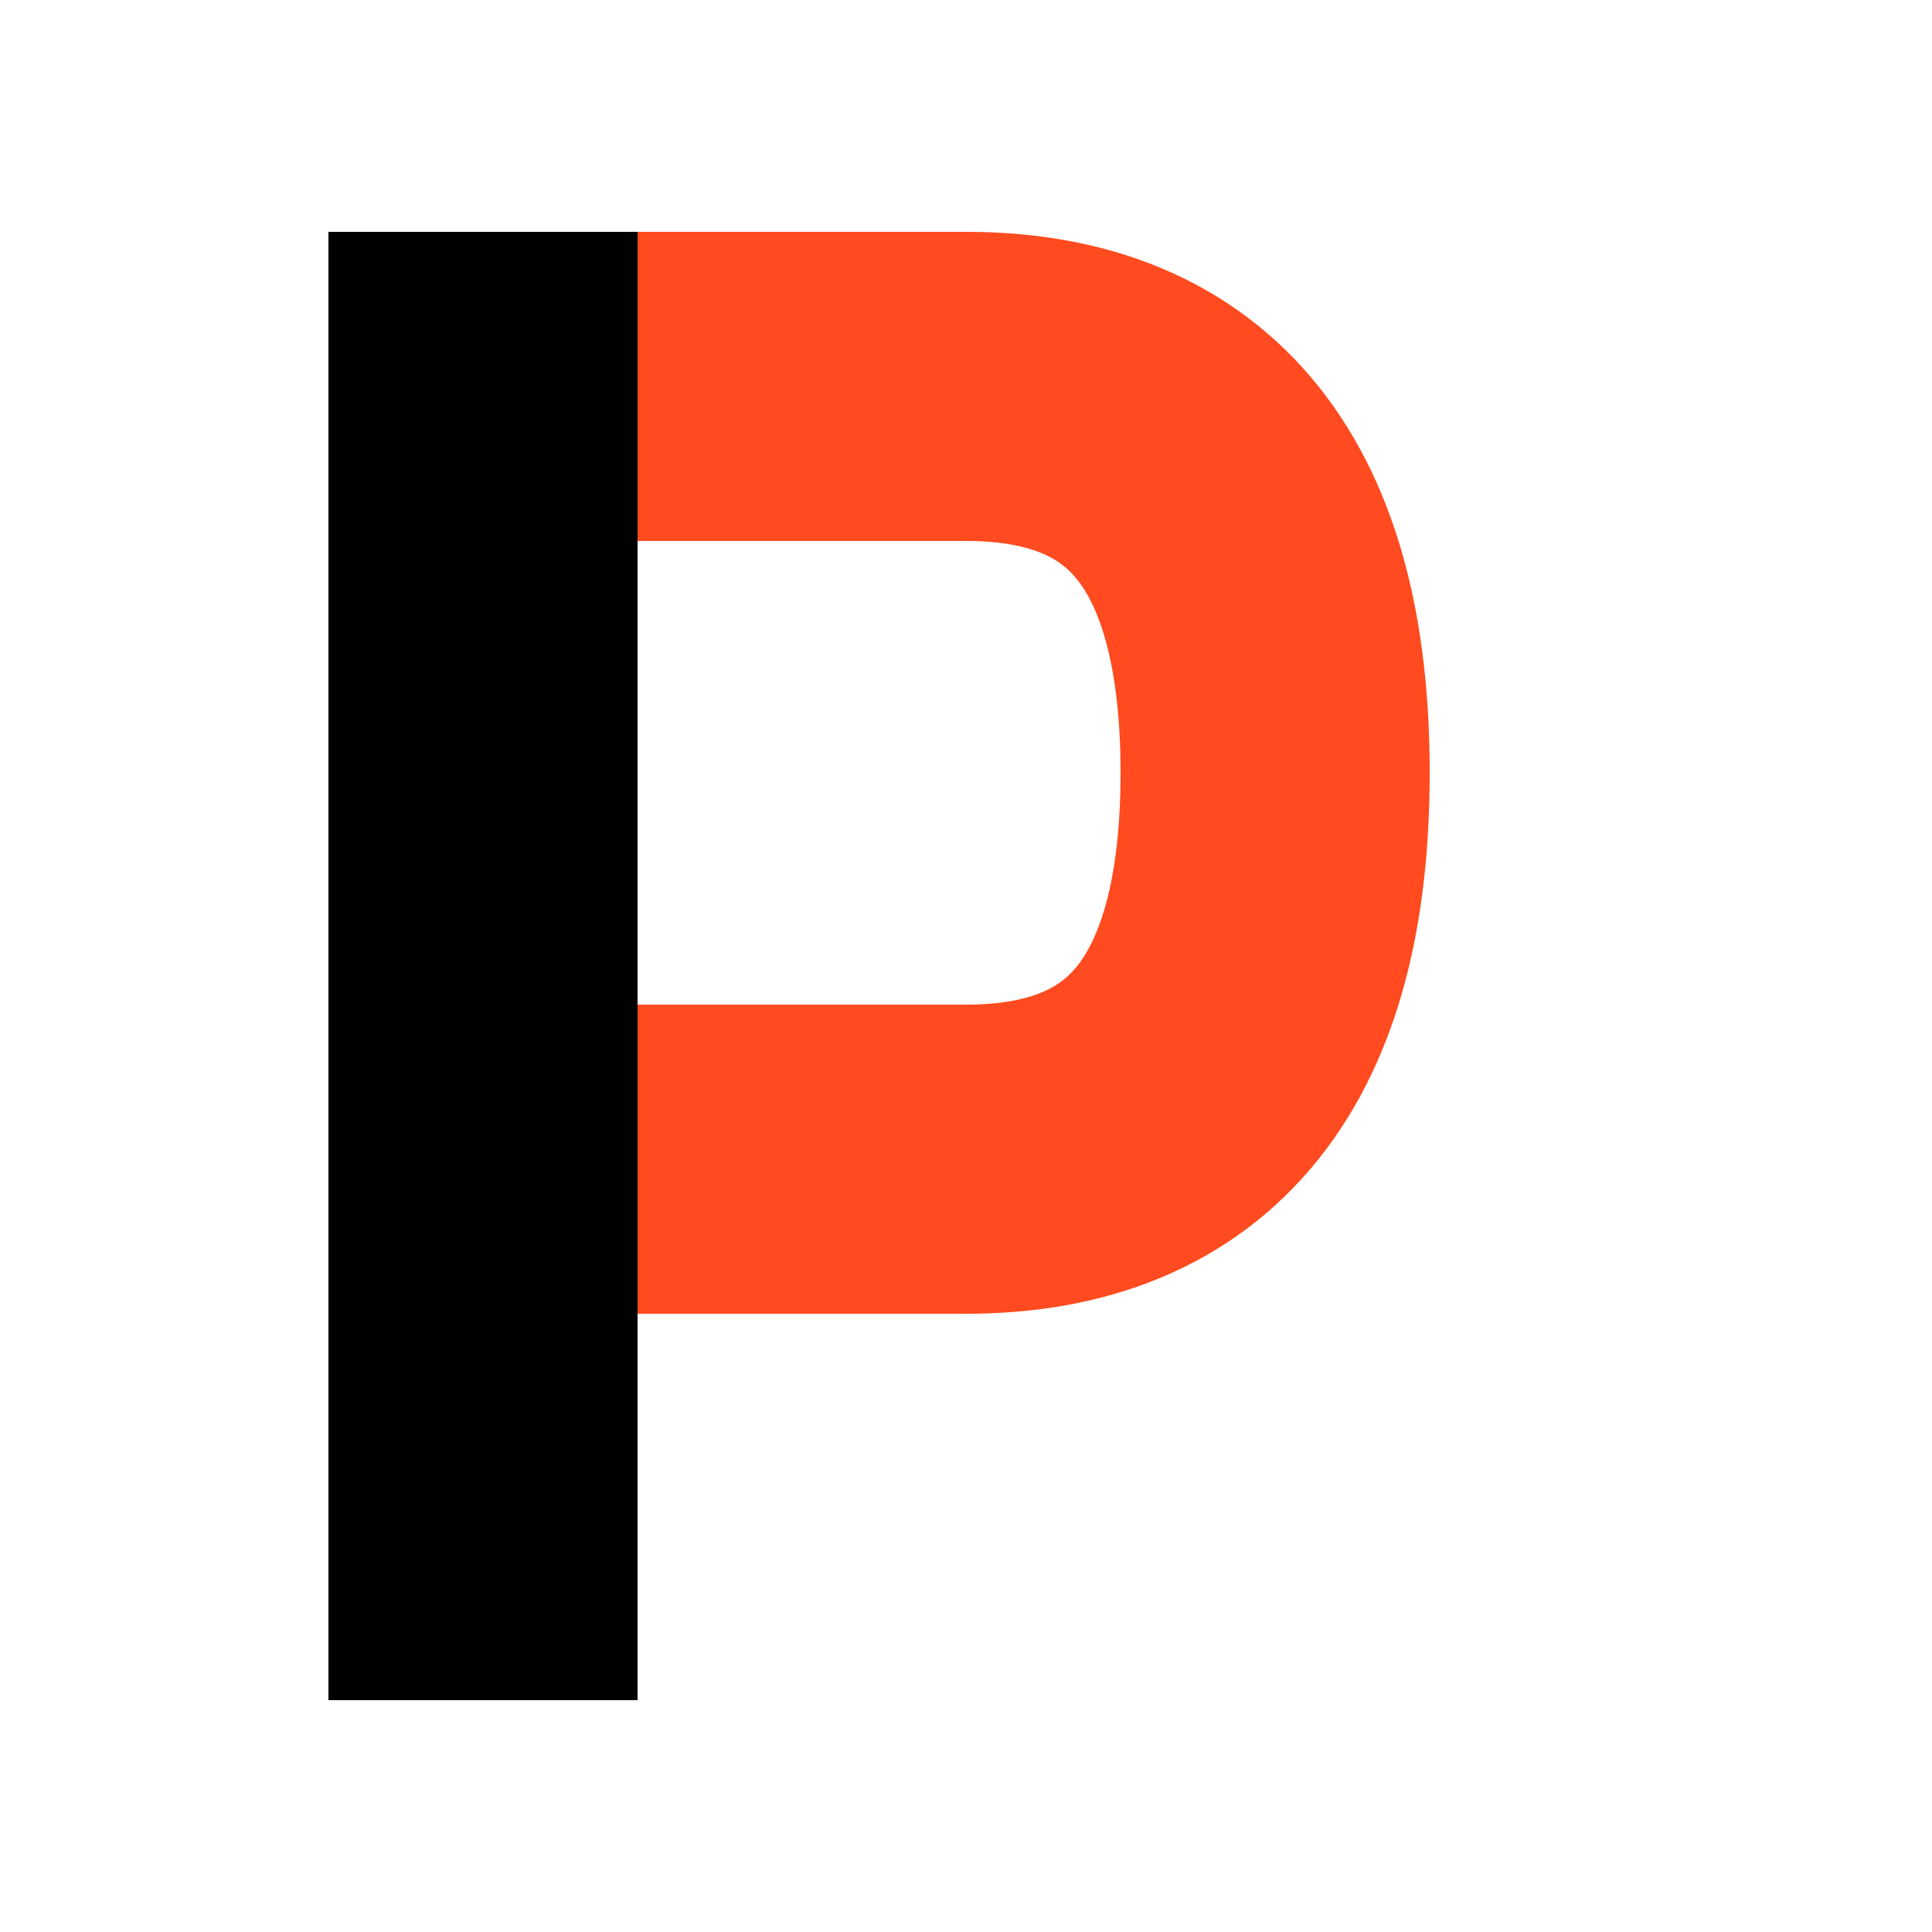
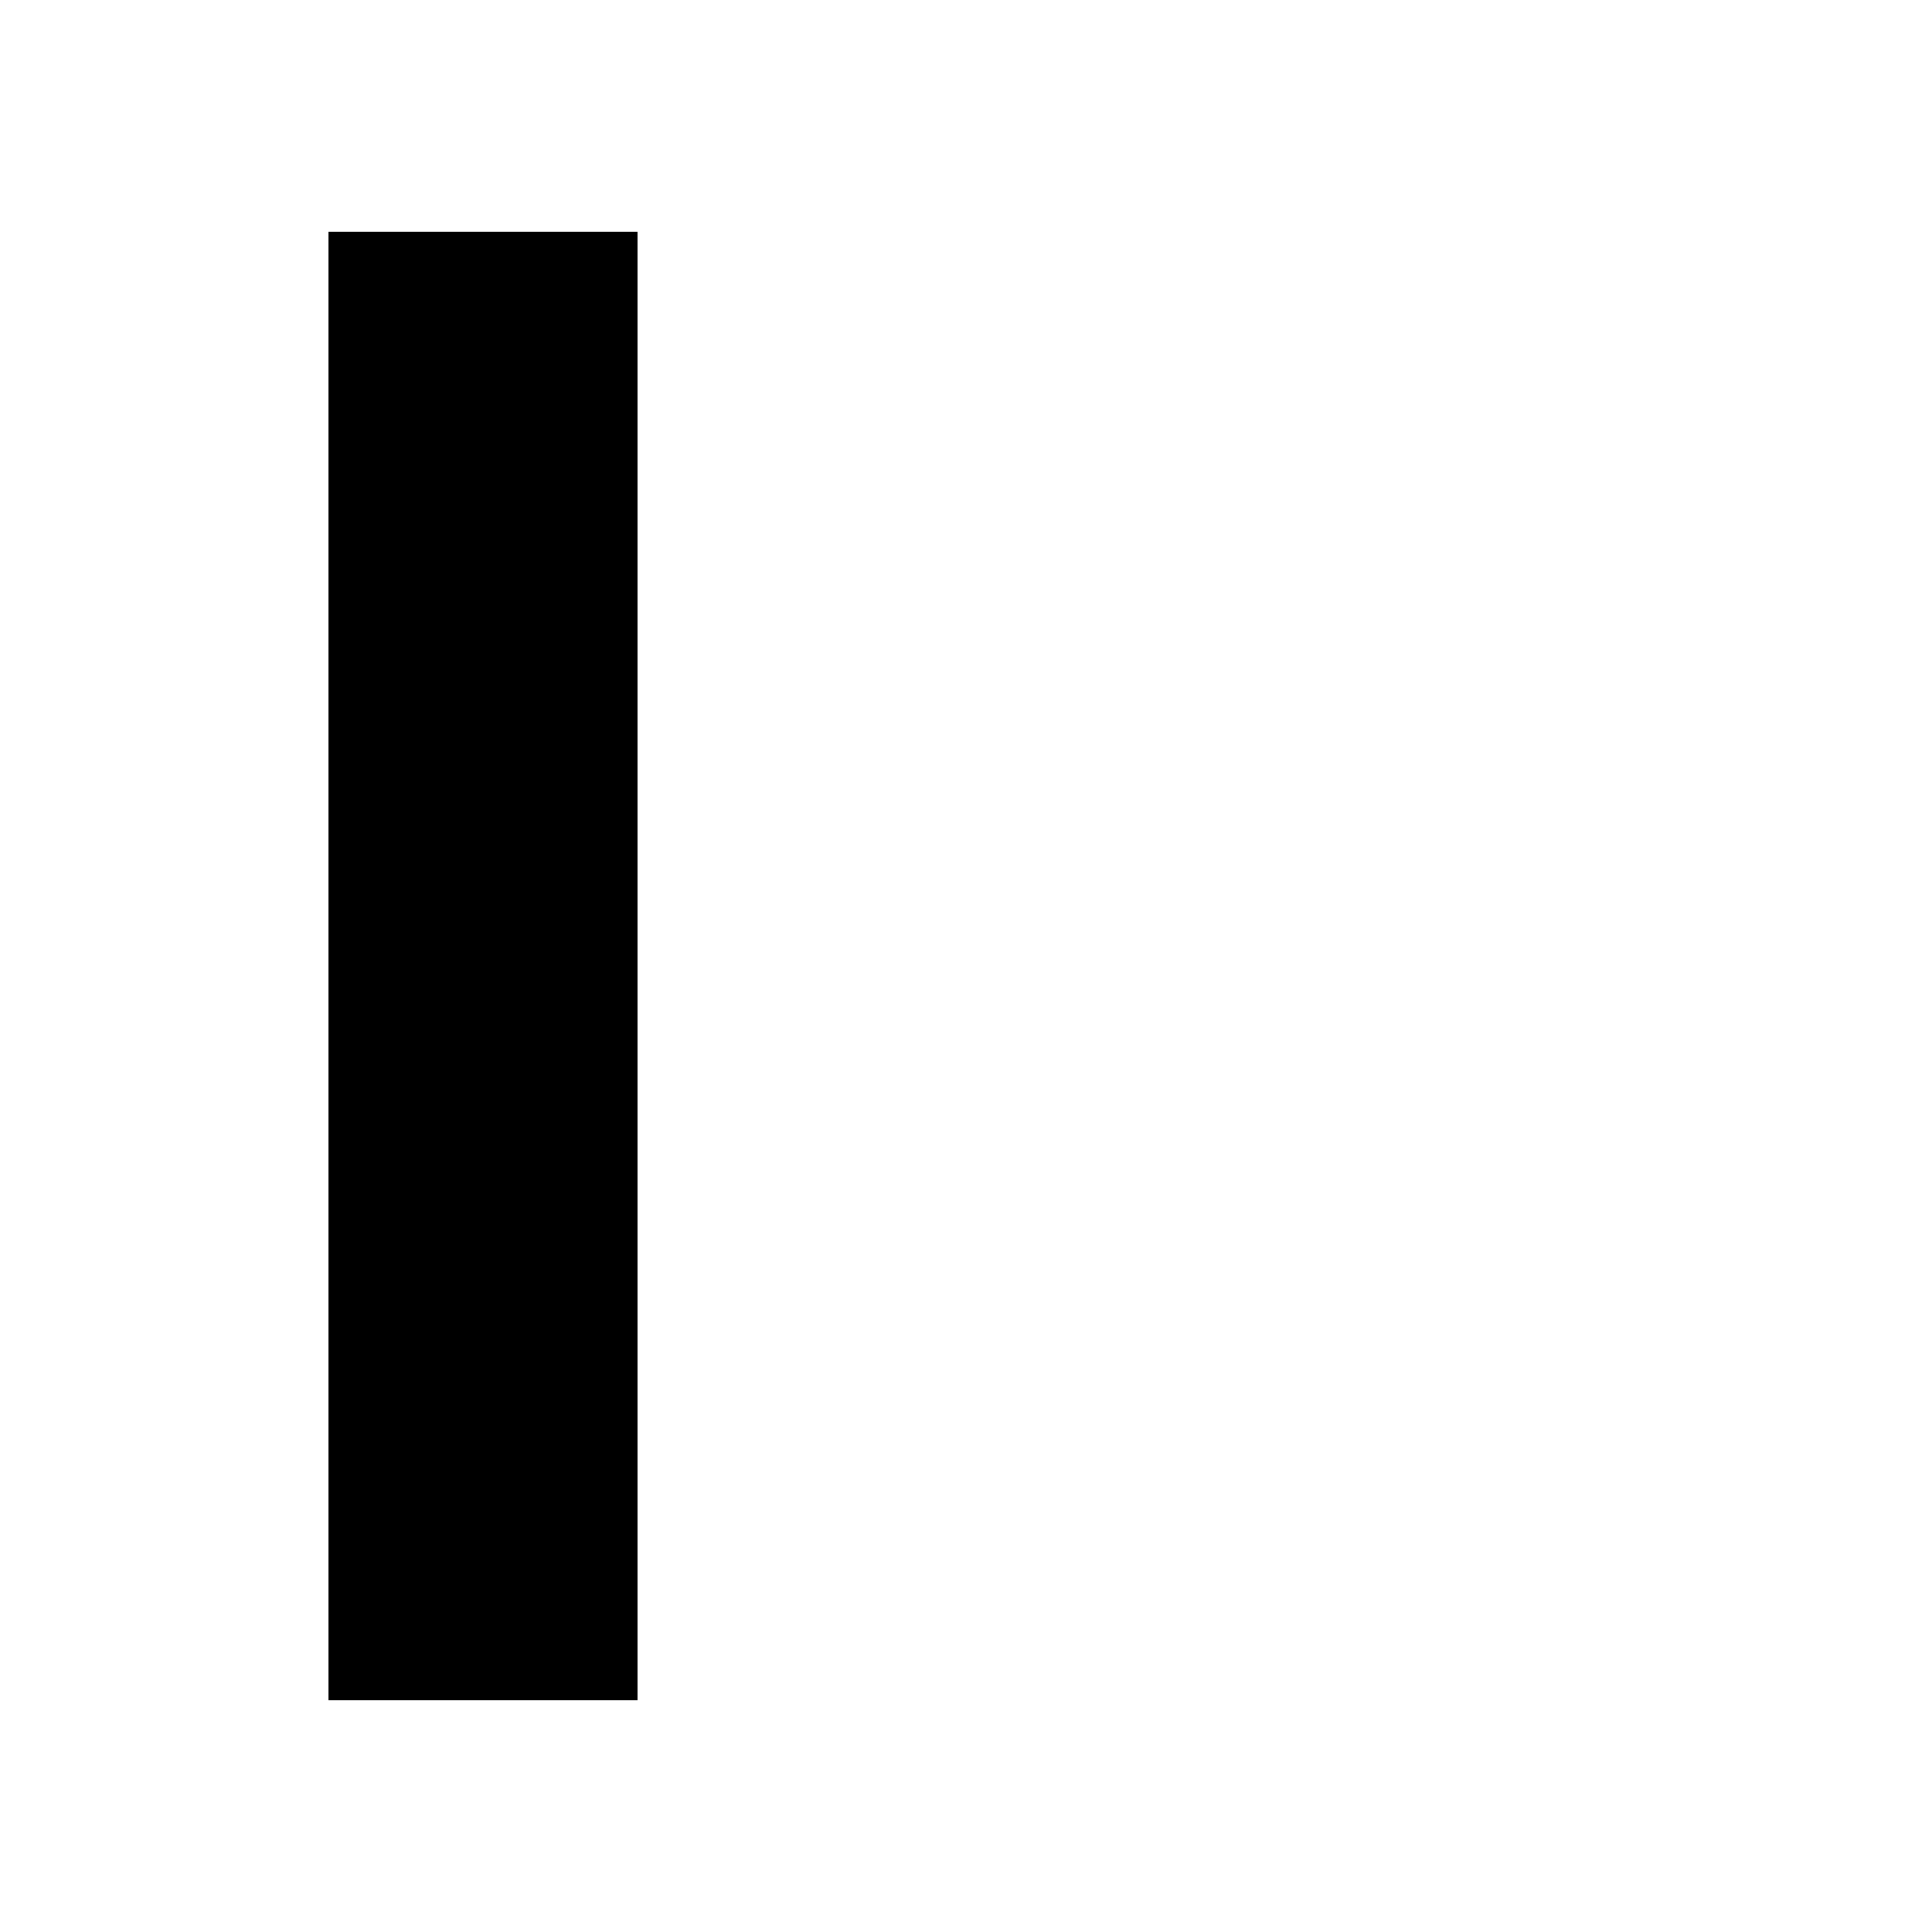
<svg xmlns="http://www.w3.org/2000/svg" viewBox="0 0 100 100">
-   <path fill="none" stroke="#FF4B1F" stroke-linecap="square" stroke-width="16" d="M25 20h25q16 0 16 20T50 60H25" />
  <path stroke="#000" stroke-linecap="square" stroke-width="16" d="M25 20v60" />
</svg>